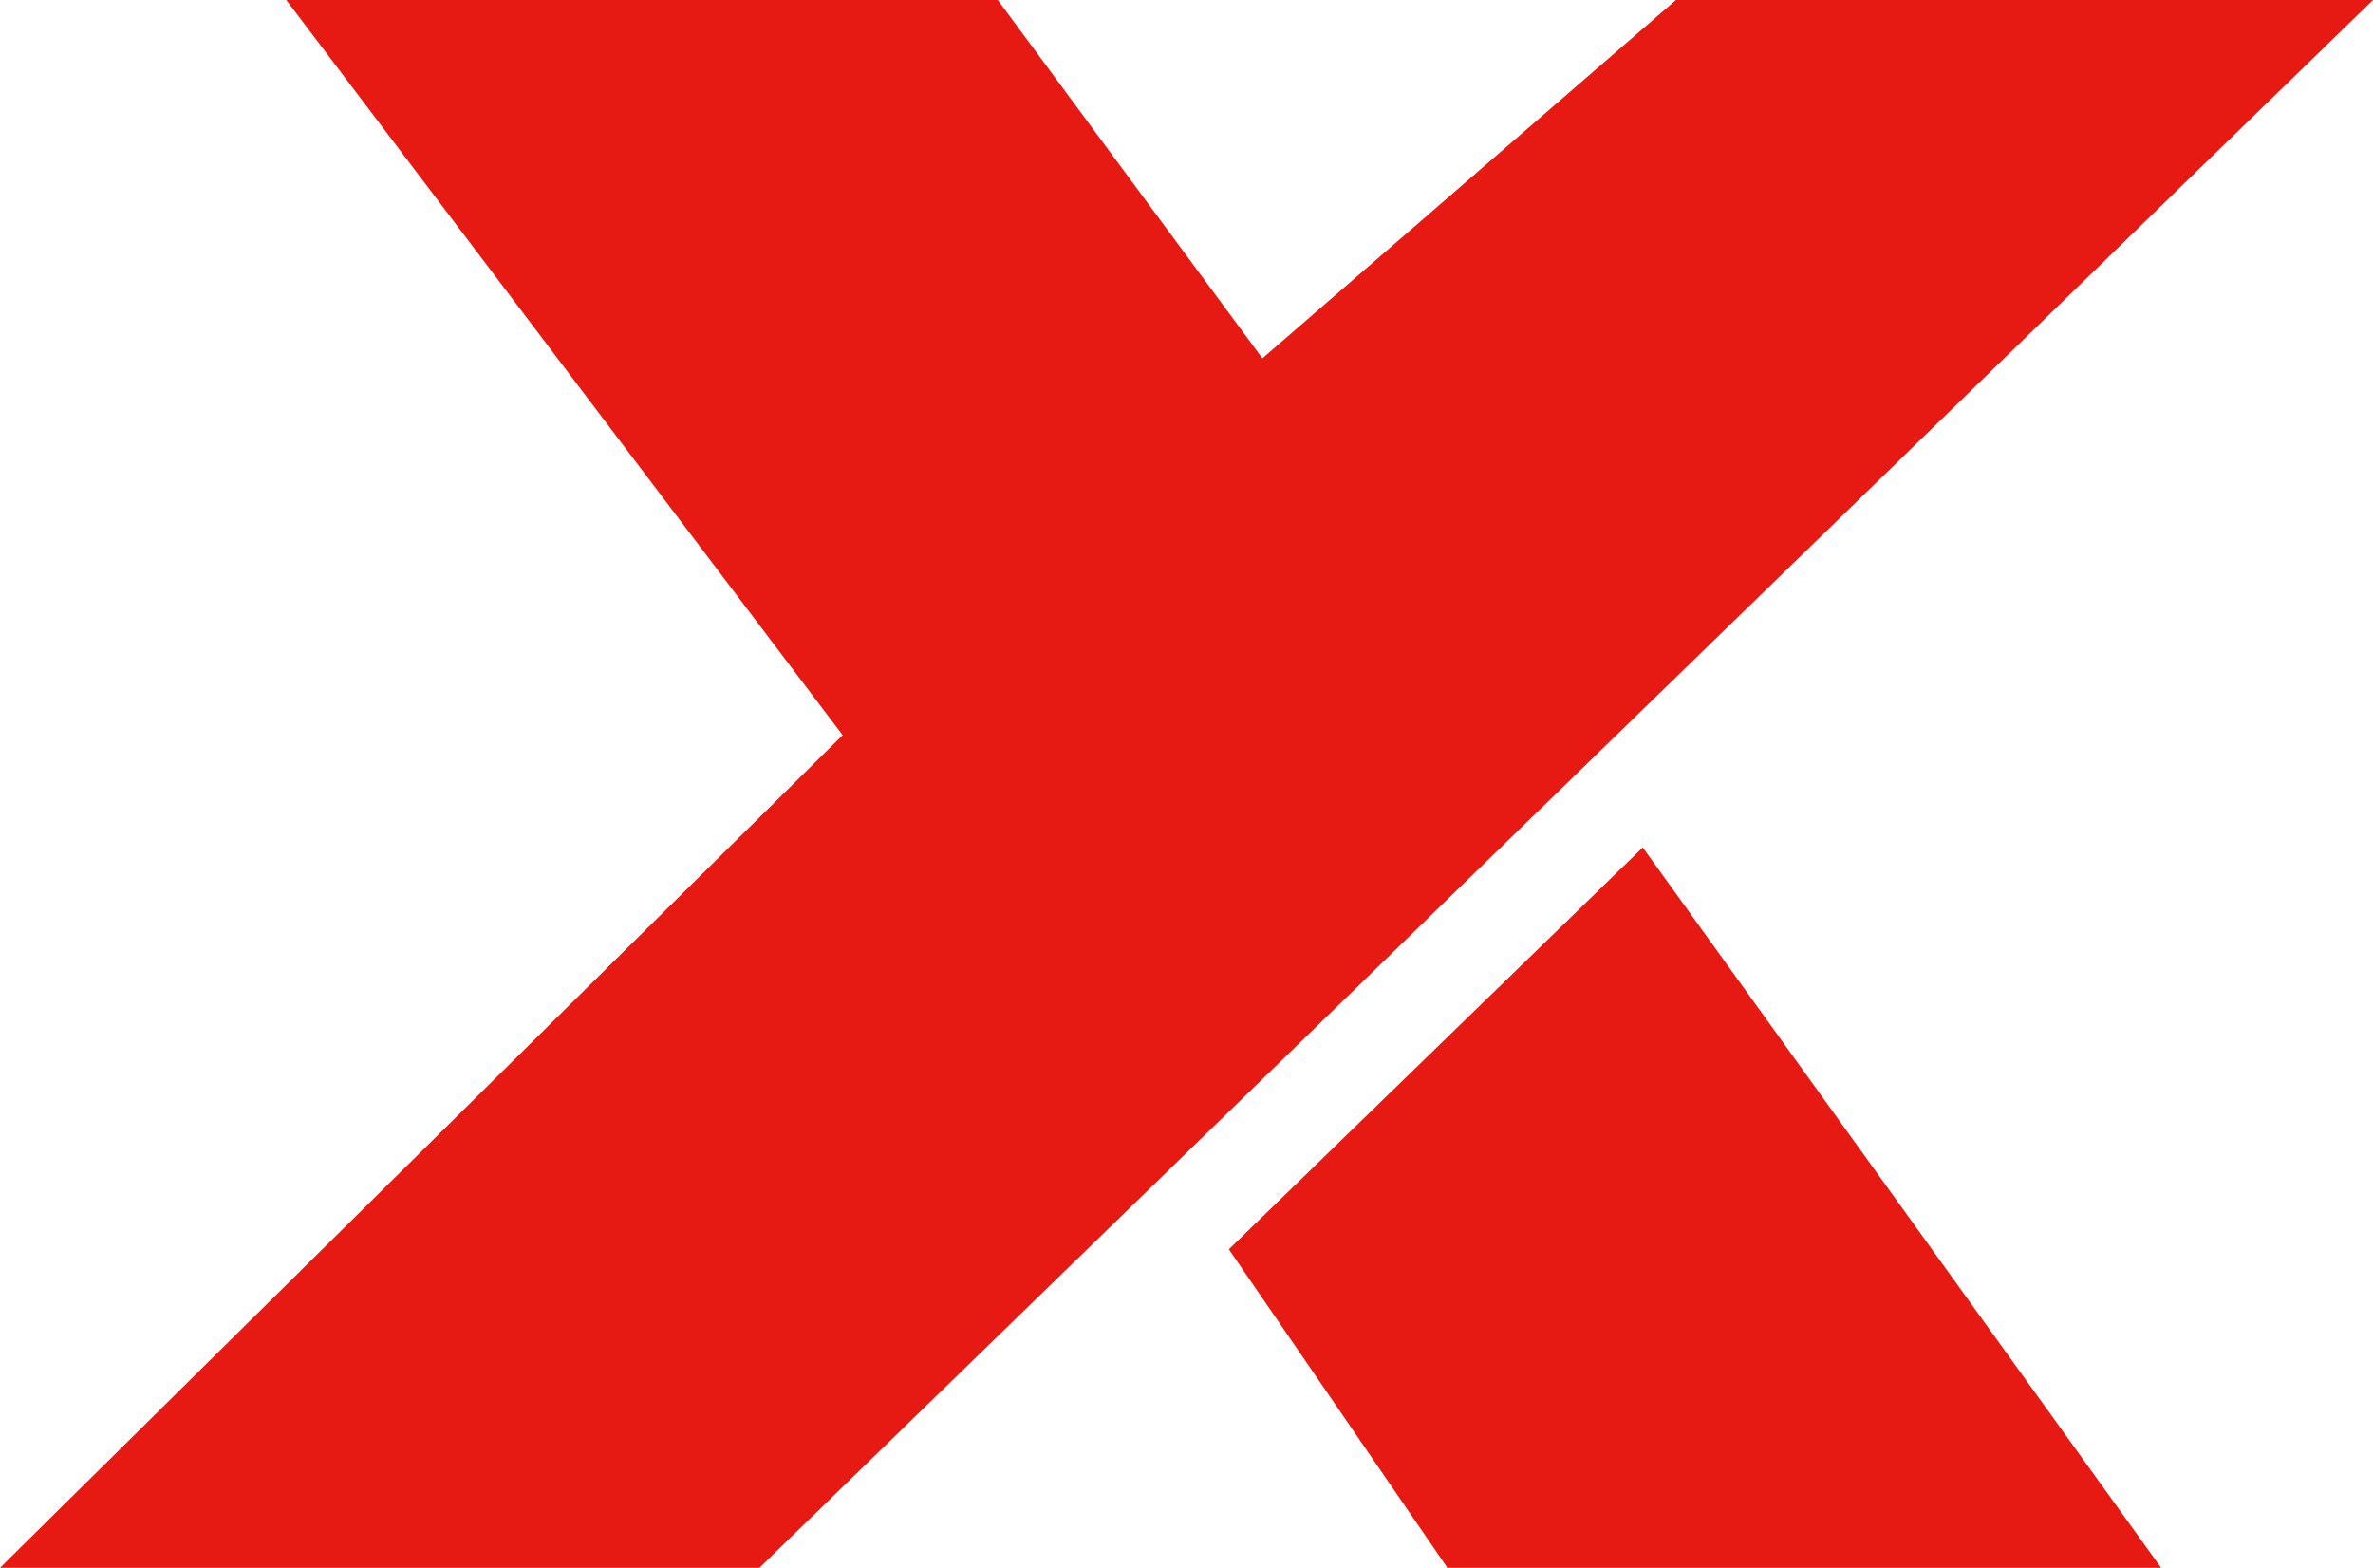
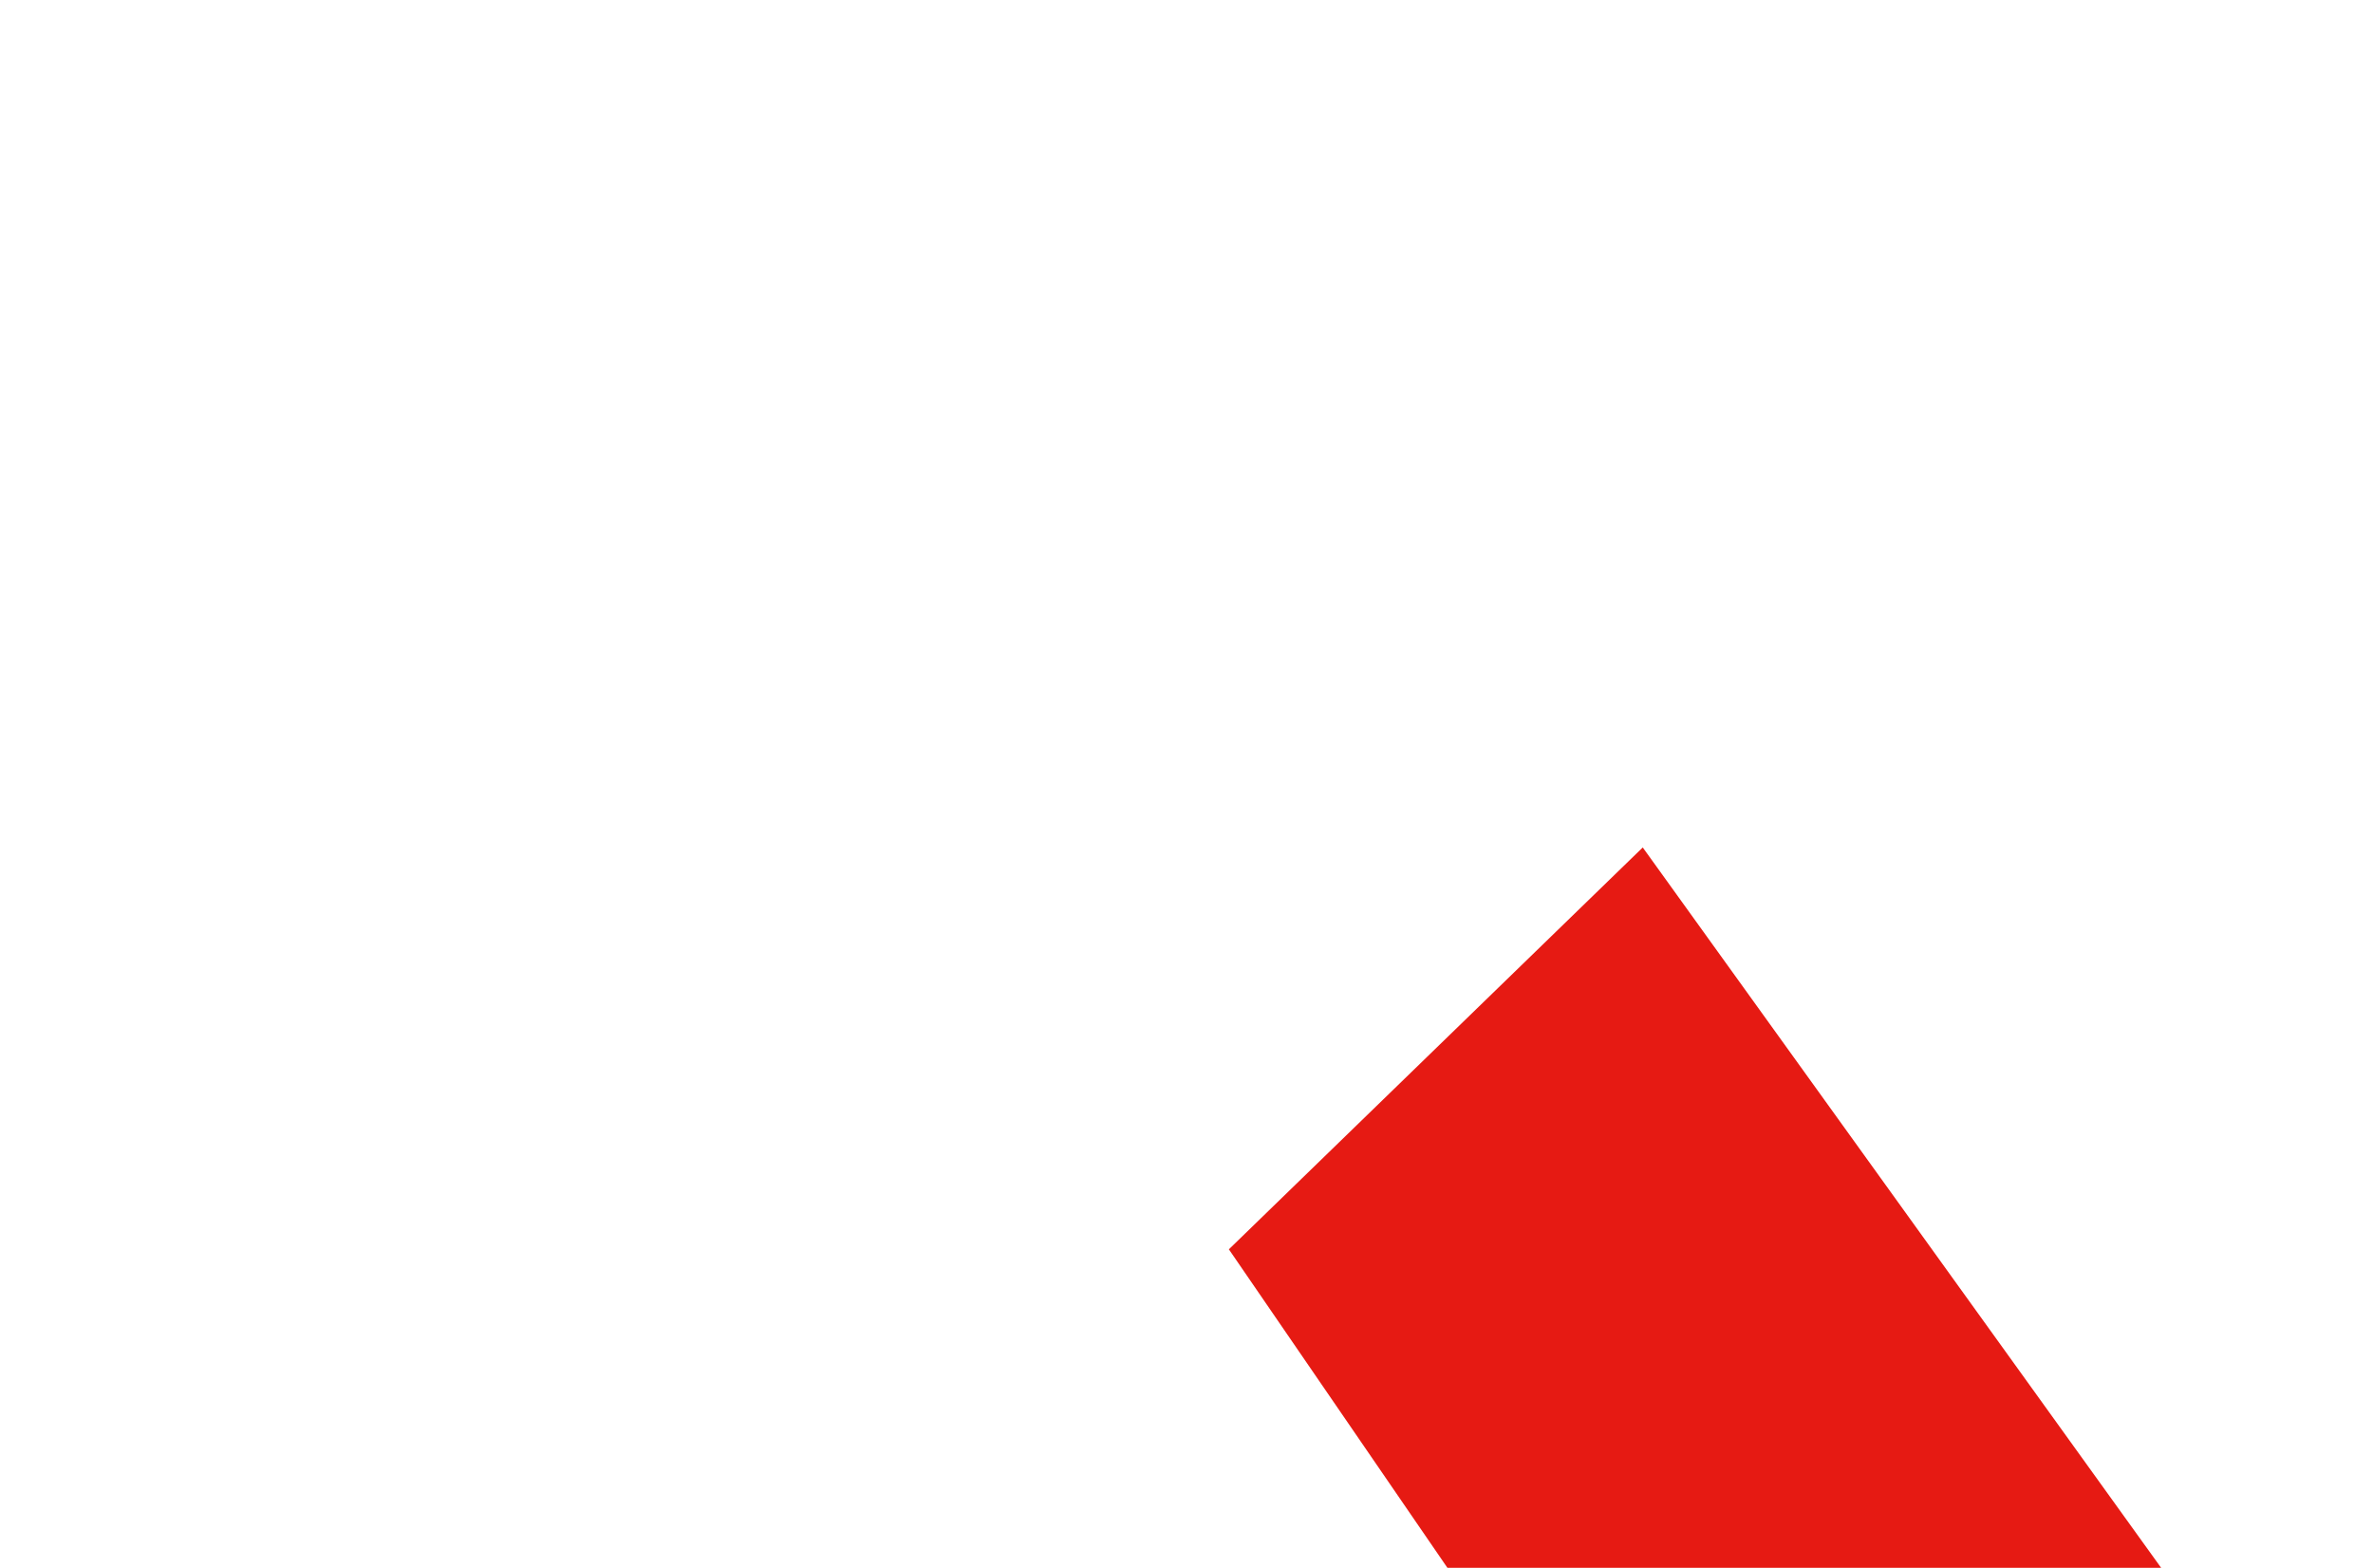
<svg xmlns="http://www.w3.org/2000/svg" width="56px" height="37px" viewBox="0 0 56 37" version="1.1">
  <title>资源 5</title>
  <g id="页面-1" stroke="none" stroke-width="1" fill="none" fill-rule="evenodd">
    <g id="PC-高性能计算解决方案-004" transform="translate(-932, -428)" fill="#E61A13" fill-rule="nonzero">
      <g id="资源-5" transform="translate(932, 428)">
-         <polygon id="路径" points="6.755 0 23.547 0 29.791 8.457 39.55 0 56 0 17.921 37 0 37 19.886 17.349" />
        <polygon id="路径" points="38.767 20 29 29.484 34.157 37 51 37" />
      </g>
    </g>
  </g>
</svg>